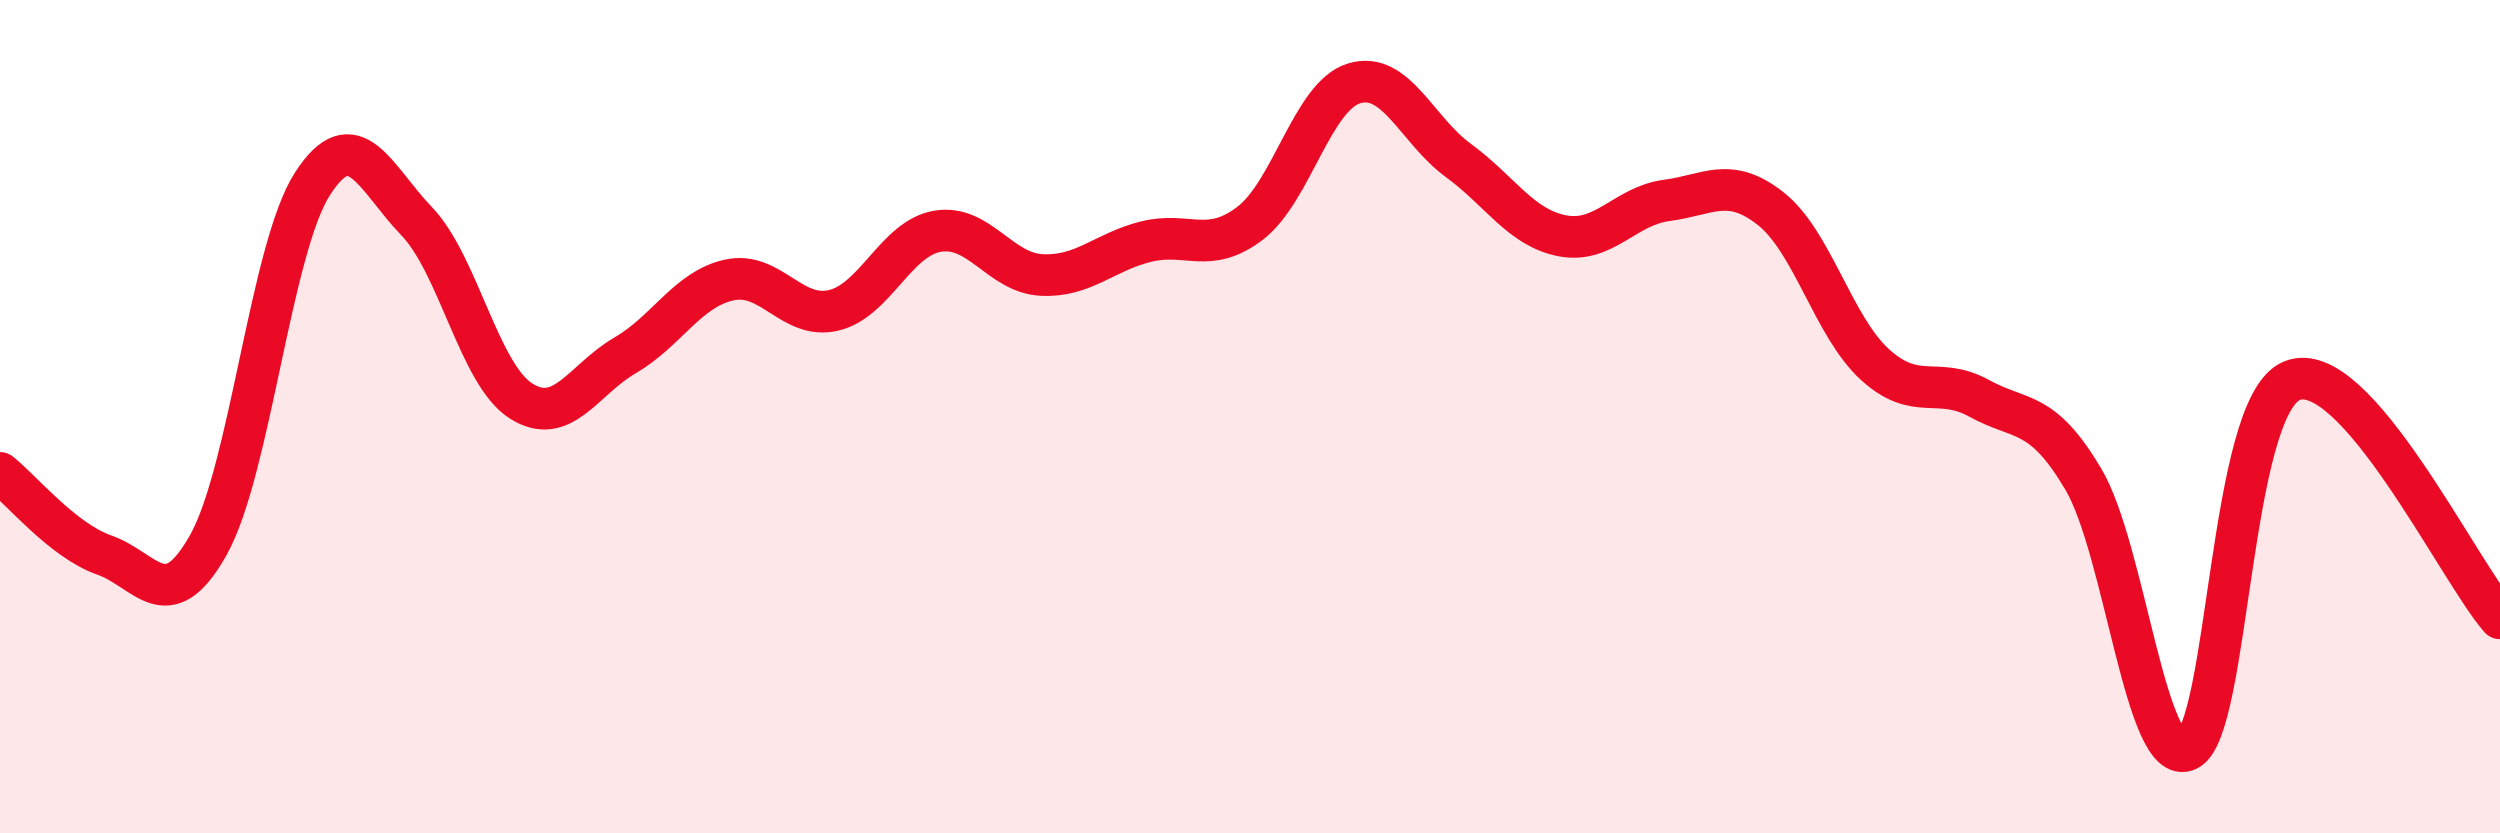
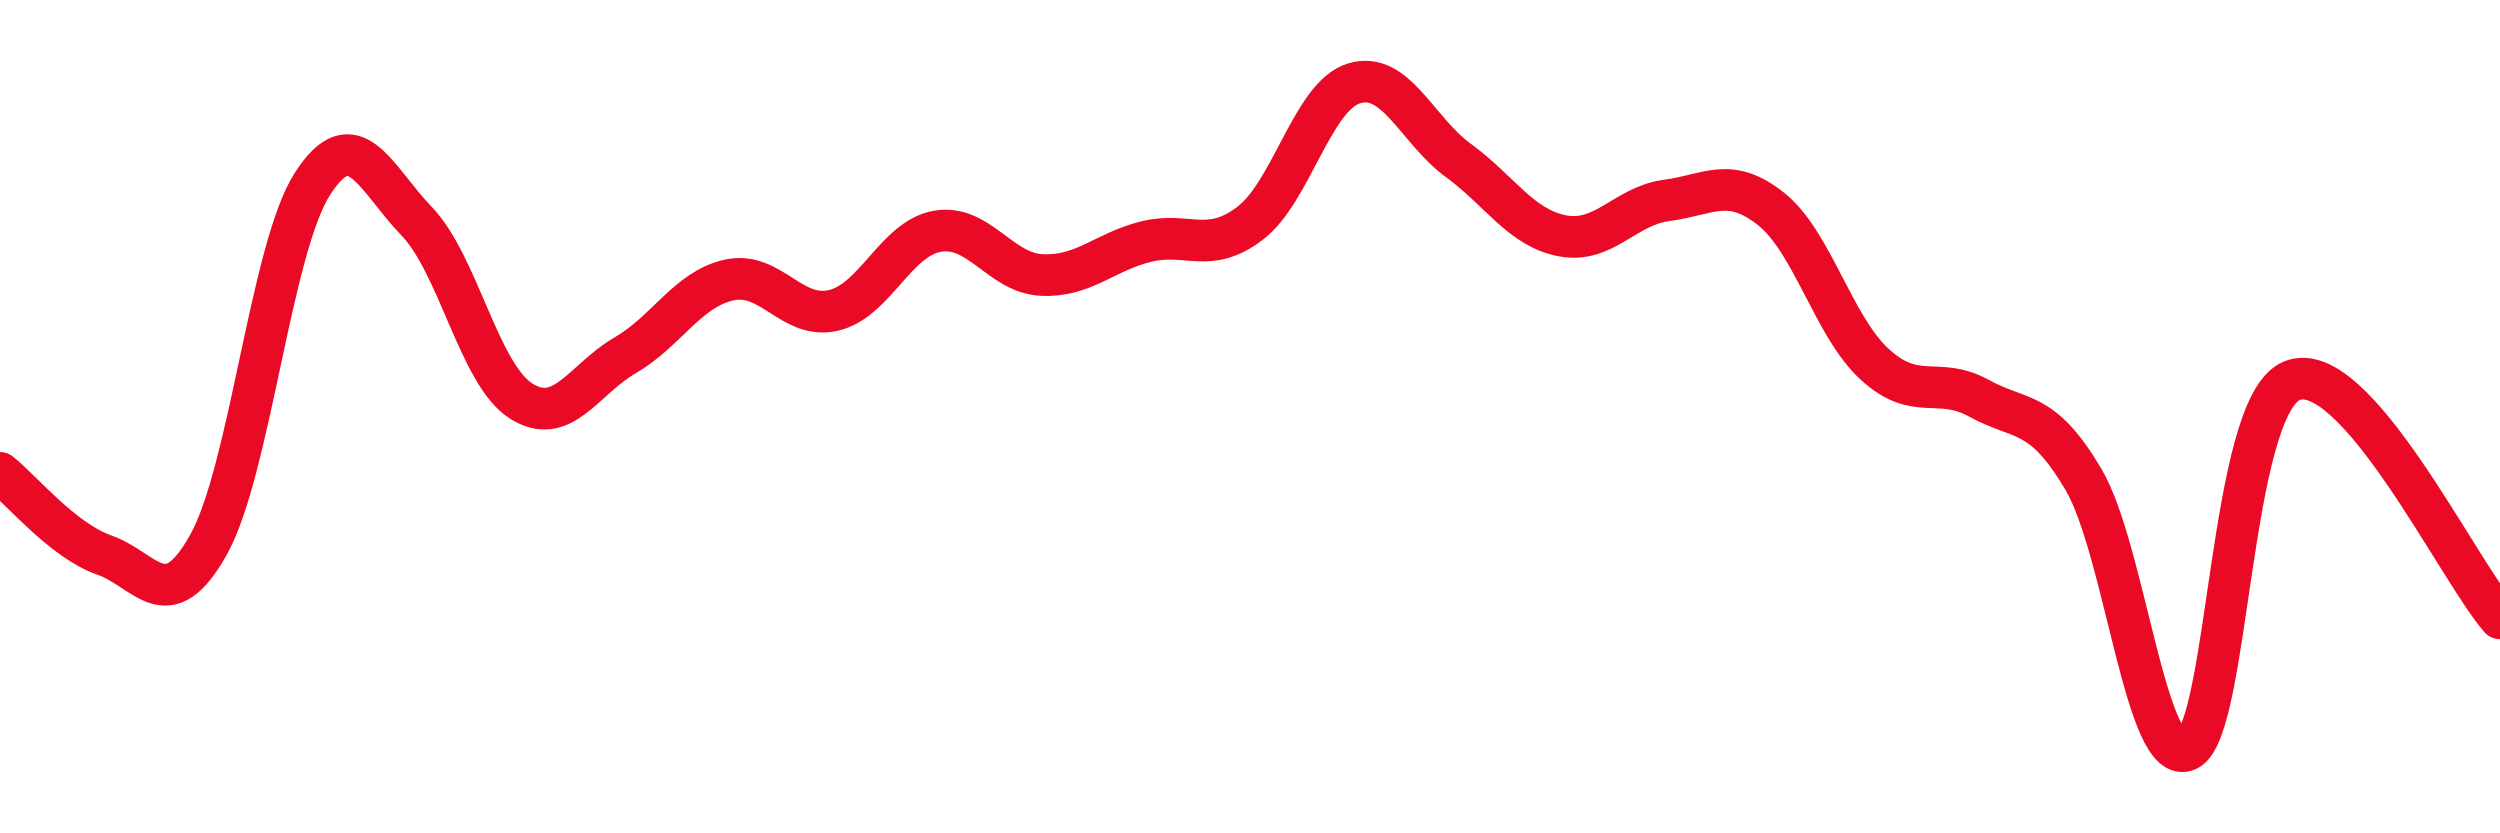
<svg xmlns="http://www.w3.org/2000/svg" width="60" height="20" viewBox="0 0 60 20">
-   <path d="M 0,11.35 C 0.5,11.74 1.5,12.97 2.5,13.32 C 3.5,13.67 4,14.86 5,13.08 C 6,11.3 6.5,5.96 7.5,4.41 C 8.5,2.86 9,4.27 10,5.31 C 11,6.35 11.5,8.98 12.5,9.62 C 13.5,10.26 14,9.11 15,8.53 C 16,7.95 16.5,6.94 17.5,6.72 C 18.5,6.5 19,7.68 20,7.45 C 21,7.22 21.5,5.72 22.5,5.55 C 23.5,5.38 24,6.55 25,6.6 C 26,6.65 26.5,6.05 27.5,5.8 C 28.5,5.55 29,6.12 30,5.36 C 31,4.6 31.5,2.3 32.5,2 C 33.5,1.7 34,3.12 35,3.85 C 36,4.58 36.5,5.47 37.5,5.66 C 38.5,5.85 39,4.94 40,4.81 C 41,4.68 41.5,4.22 42.5,5.01 C 43.5,5.8 44,7.84 45,8.75 C 46,9.66 46.5,9.01 47.5,9.56 C 48.5,10.11 49,9.81 50,11.5 C 51,13.19 51.5,18.47 52.5,18 C 53.5,17.53 53.5,9.77 55,9.14 C 56.5,8.51 59,13.7 60,14.84L60 20L0 20Z" fill="#EB0A25" opacity="0.1" stroke-linecap="round" stroke-linejoin="round" />
  <path d="M 0,11.35 C 0.5,11.74 1.5,12.97 2.5,13.32 C 3.5,13.67 4,14.86 5,13.08 C 6,11.3 6.5,5.96 7.5,4.41 C 8.5,2.86 9,4.27 10,5.31 C 11,6.35 11.5,8.98 12.5,9.62 C 13.5,10.26 14,9.11 15,8.53 C 16,7.95 16.5,6.94 17.5,6.72 C 18.5,6.5 19,7.68 20,7.45 C 21,7.22 21.5,5.72 22.5,5.55 C 23.5,5.38 24,6.55 25,6.6 C 26,6.65 26.5,6.05 27.5,5.8 C 28.5,5.55 29,6.12 30,5.36 C 31,4.6 31.5,2.3 32.5,2 C 33.5,1.7 34,3.12 35,3.85 C 36,4.58 36.5,5.47 37.5,5.66 C 38.5,5.85 39,4.94 40,4.81 C 41,4.68 41.5,4.22 42.5,5.01 C 43.5,5.8 44,7.84 45,8.75 C 46,9.66 46.5,9.01 47.5,9.56 C 48.5,10.11 49,9.81 50,11.5 C 51,13.19 51.5,18.47 52.5,18 C 53.5,17.53 53.5,9.77 55,9.14 C 56.5,8.51 59,13.7 60,14.84" stroke="#EB0A25" stroke-width="1" fill="none" stroke-linecap="round" stroke-linejoin="round" />
</svg>